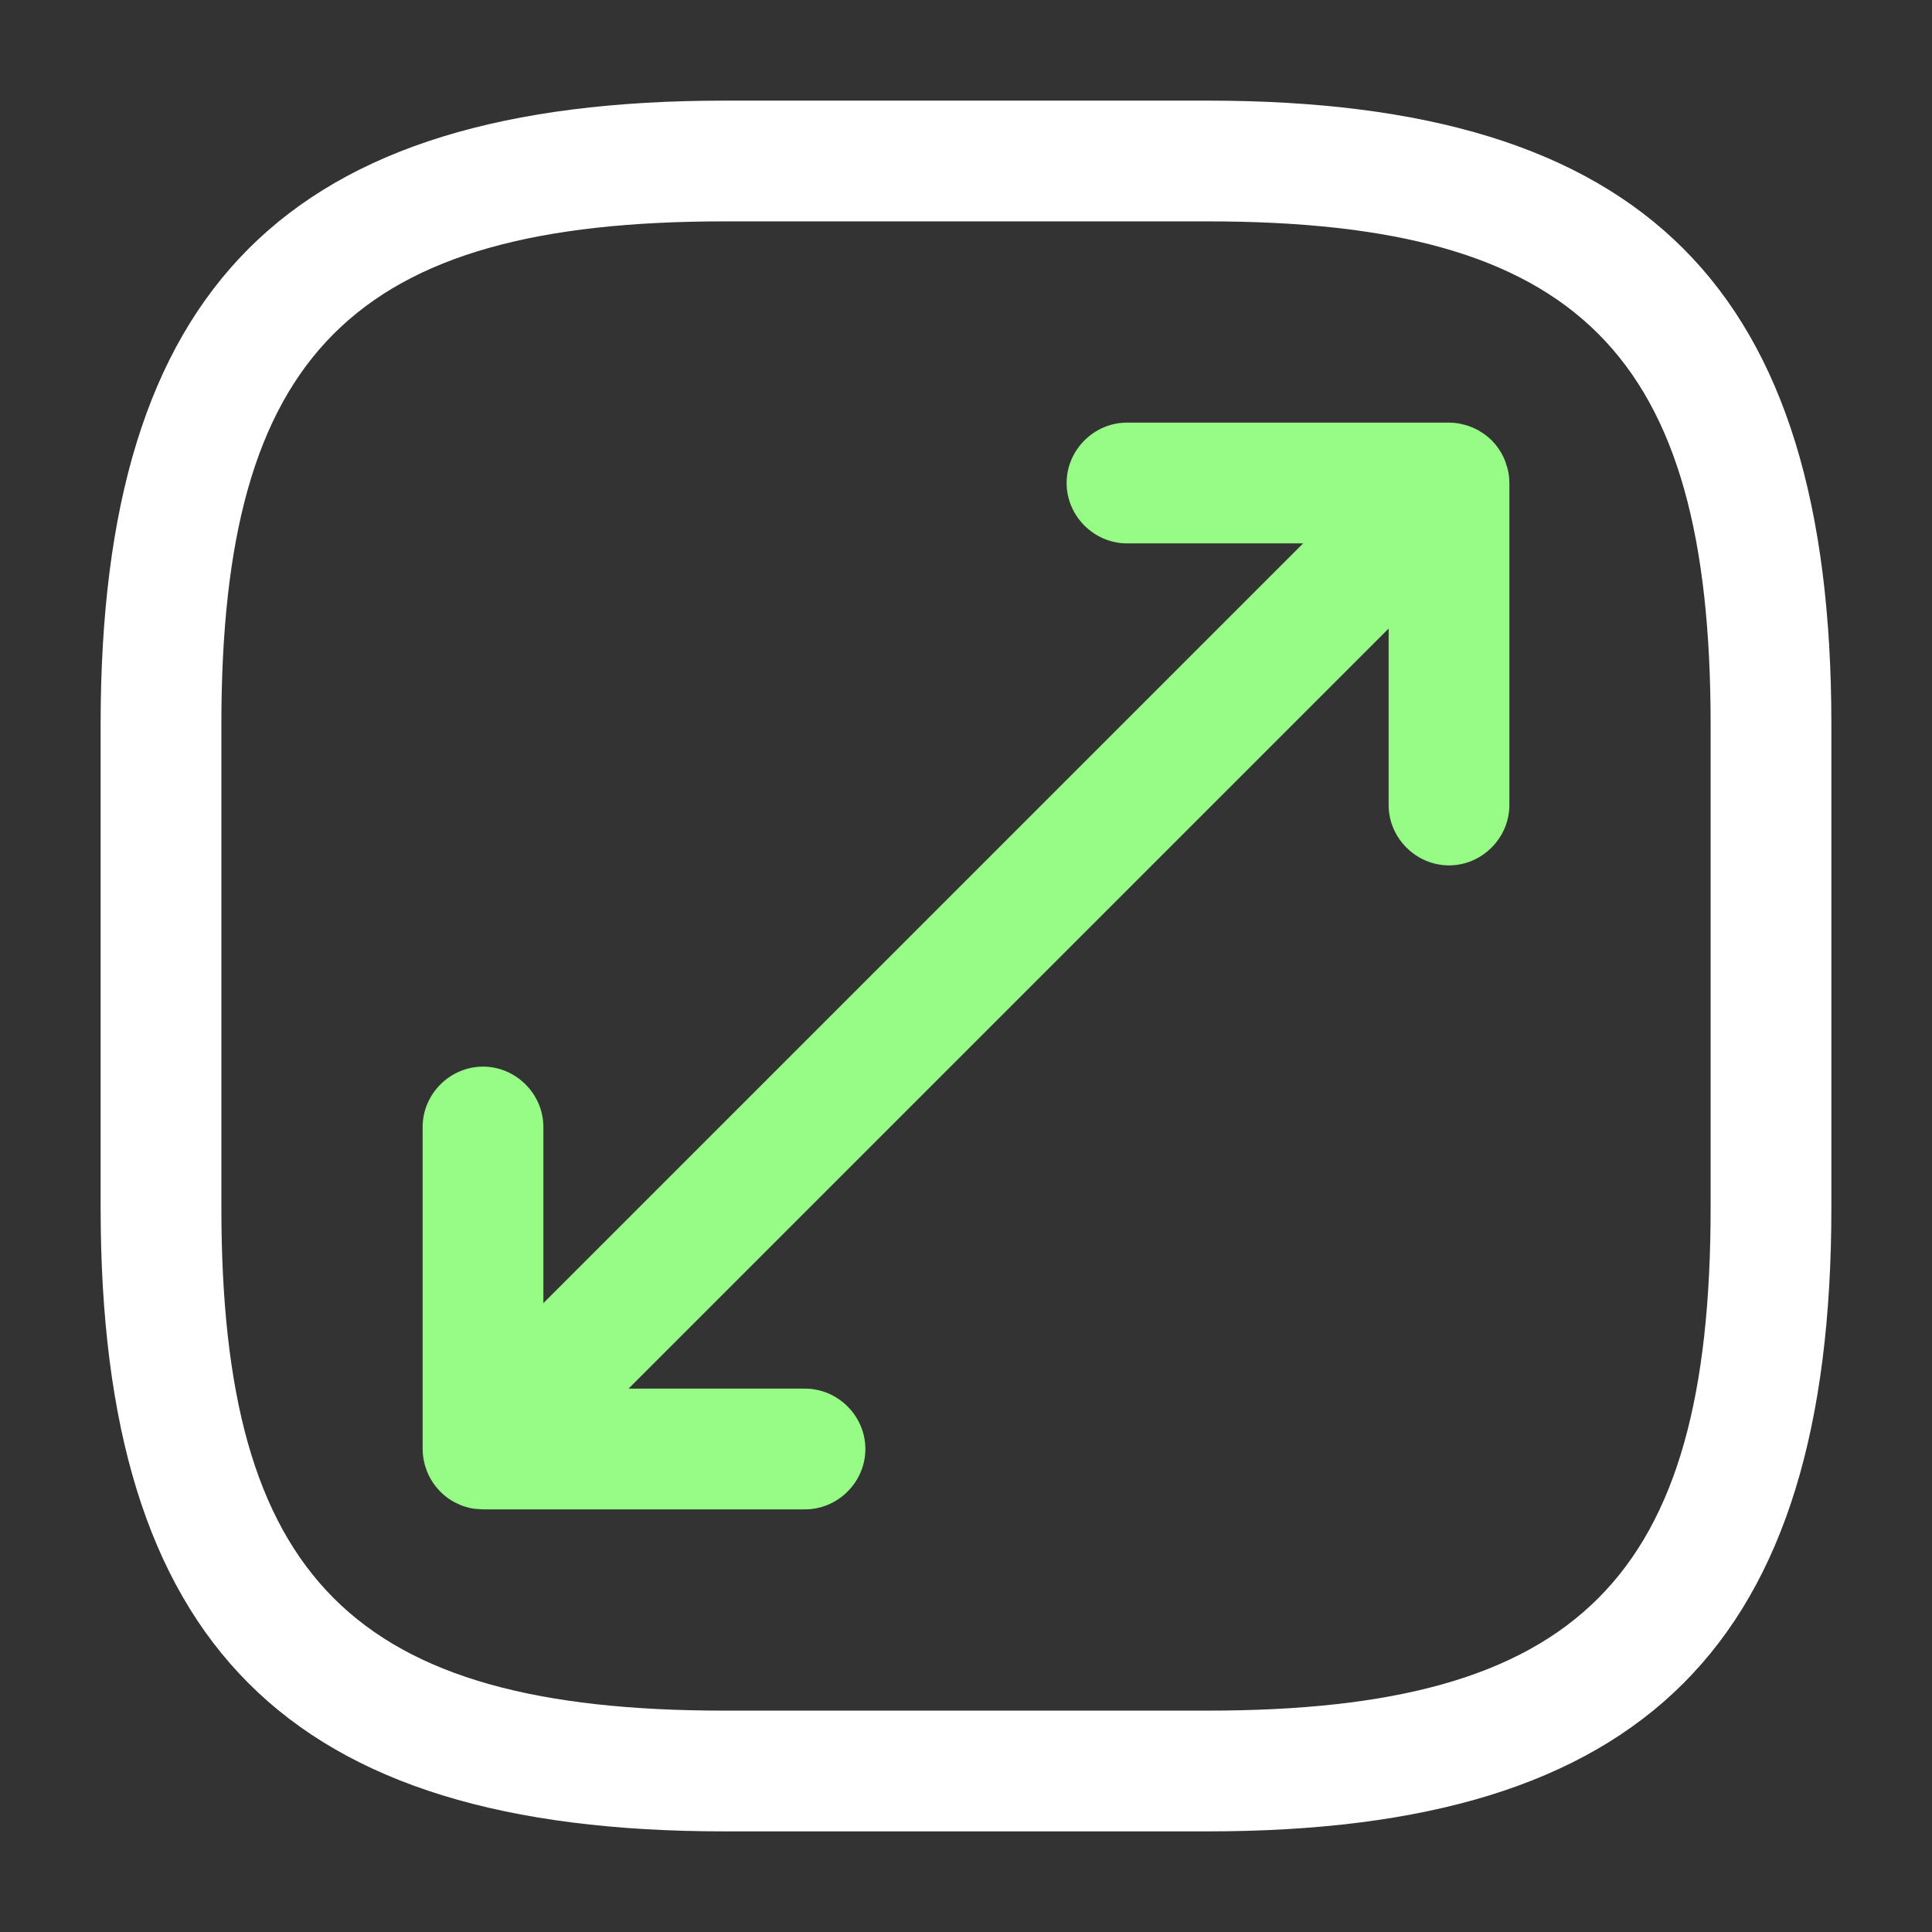
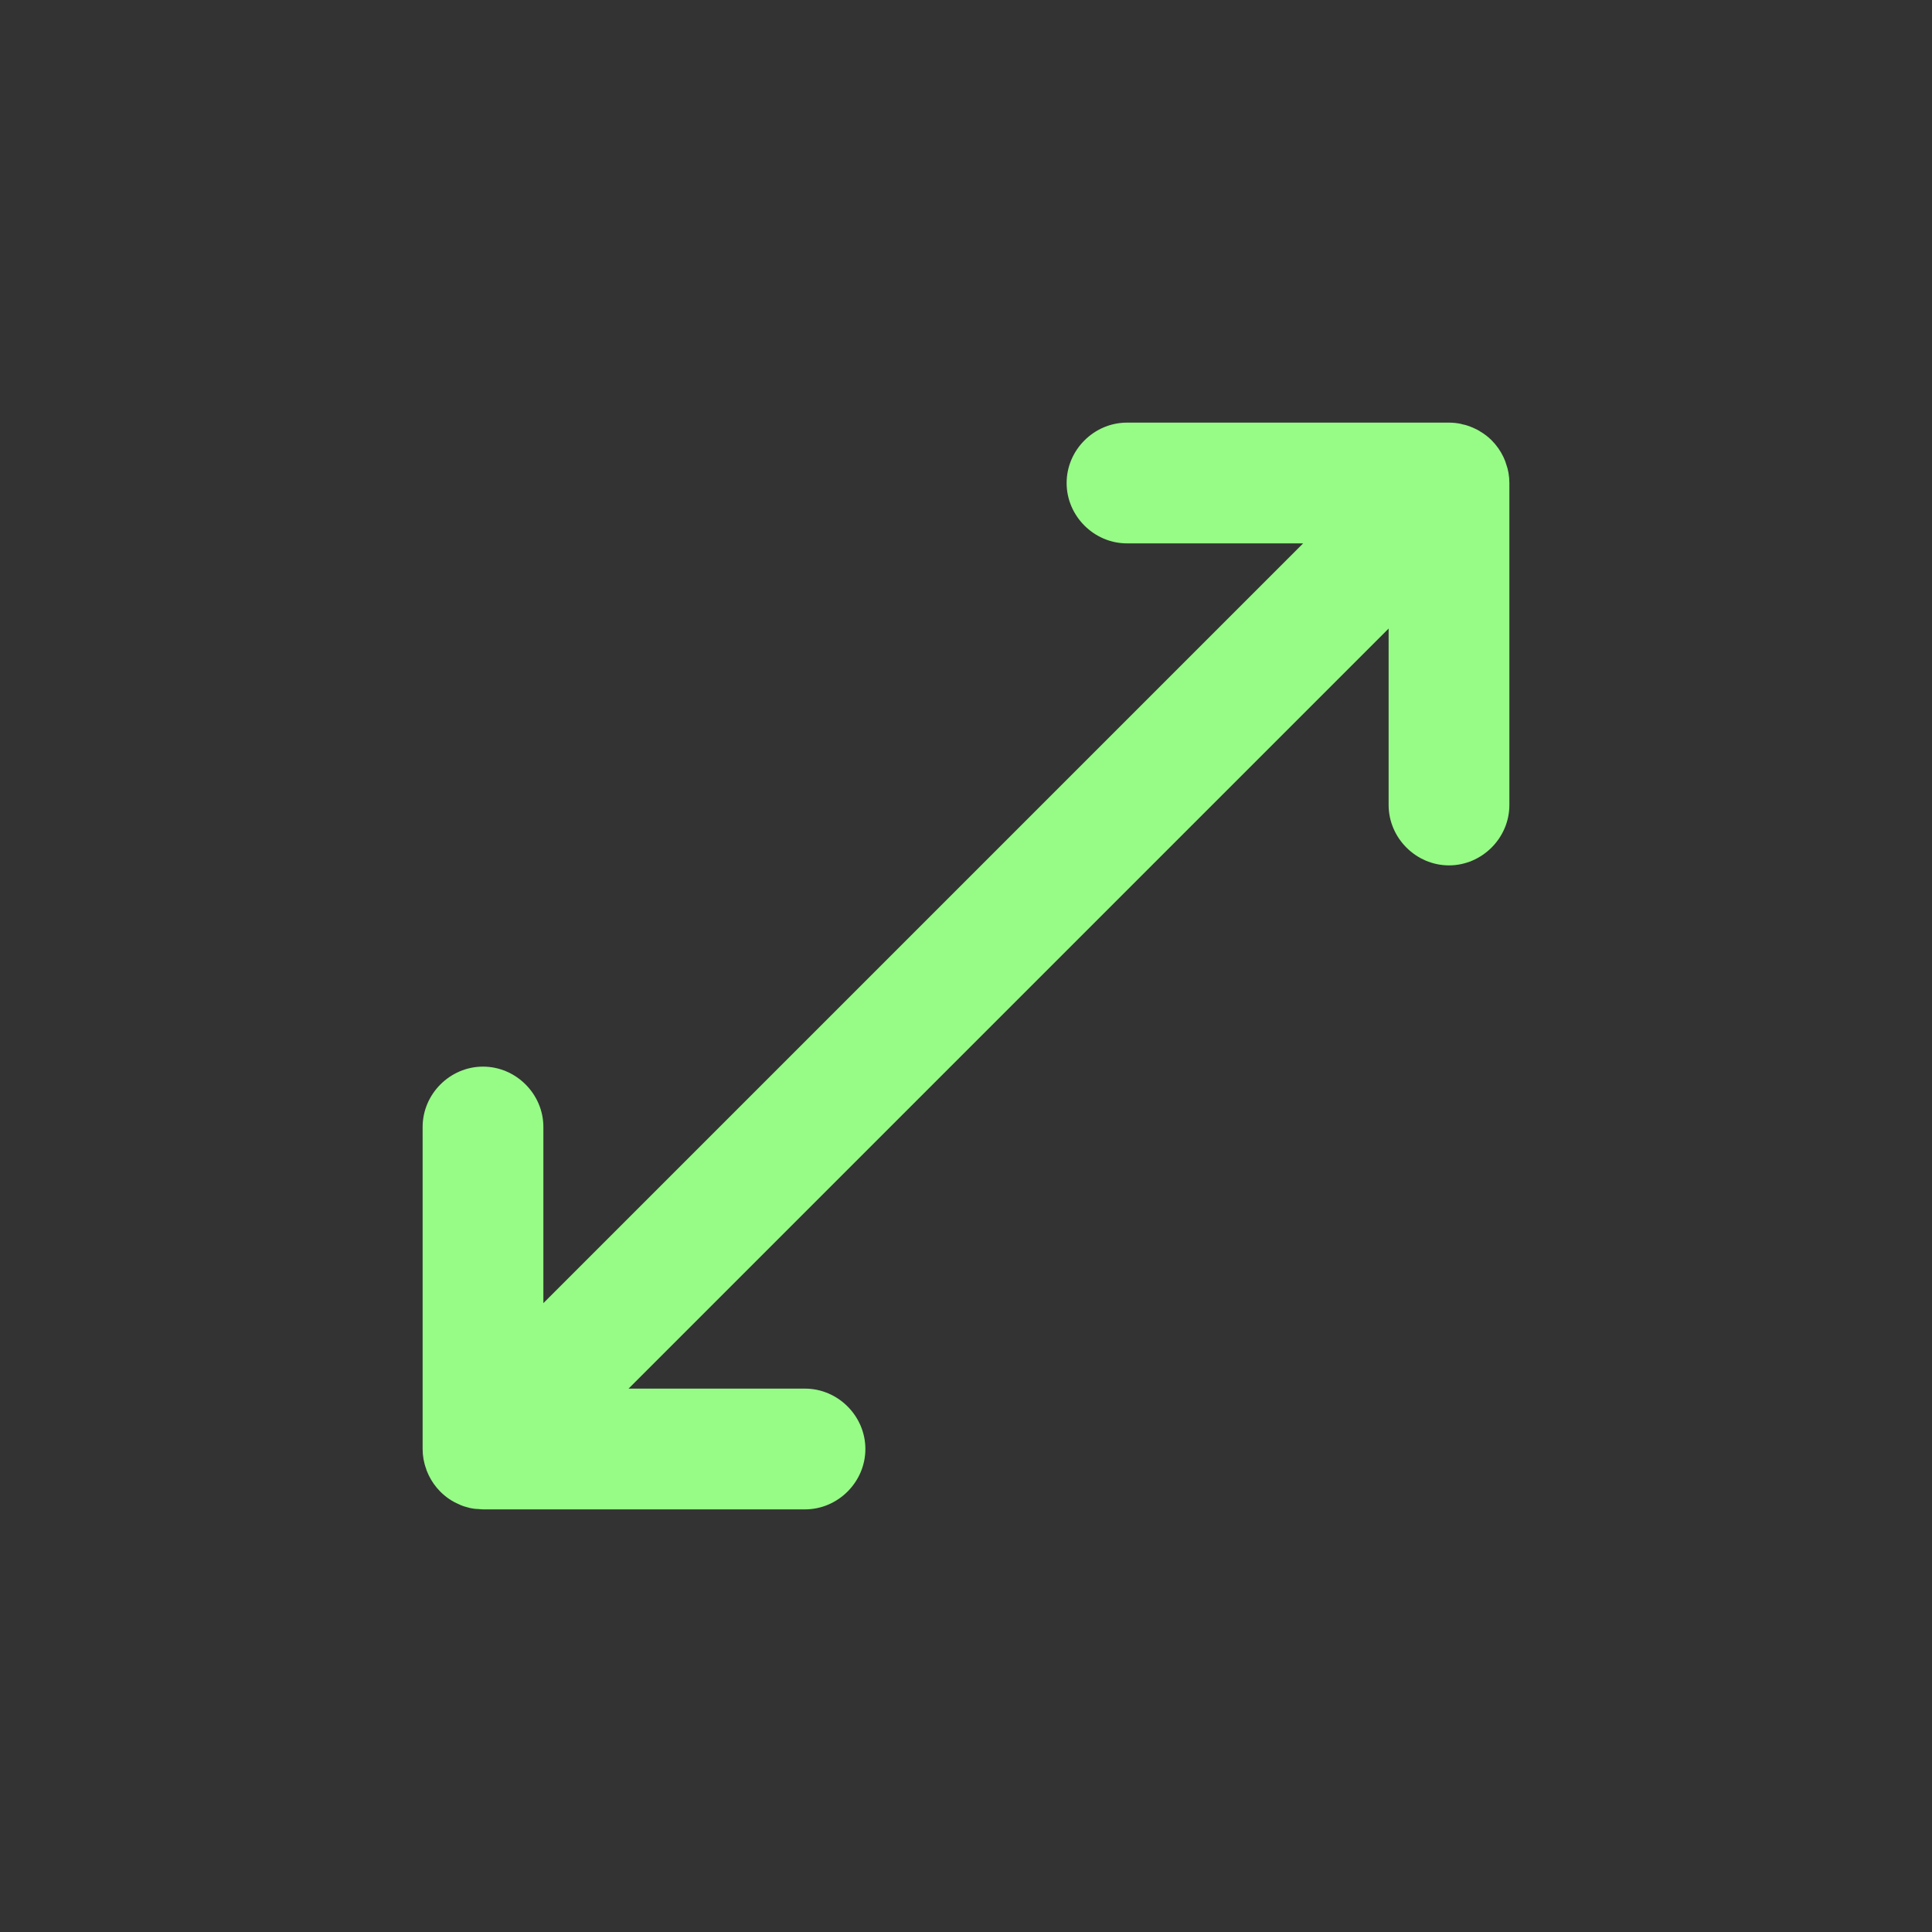
<svg xmlns="http://www.w3.org/2000/svg" width="24px" height="24px" viewBox="0 0 24 24" version="1.1">
  <rect x="0" y="0" width="24" height="24" fill="#333333" stroke="none" />
  <title>ico/scale</title>
  <g id="ico/scale" stroke="none" stroke-width="1" fill="none" fill-rule="evenodd">
-     <path d="M15,22.75 L9,22.75 C3.57,22.75 1.25,20.43 1.25,15 L1.25,9 C1.25,3.57 3.57,1.25 9,1.25 L15,1.25 C20.43,1.25 22.75,3.57 22.75,9 L22.75,15 C22.75,20.43 20.43,22.75 15,22.75 Z M9,2.75 C4.39,2.75 2.75,4.39 2.75,9 L2.75,15 C2.75,19.61 4.39,21.25 9,21.25 L15,21.25 C19.61,21.25 21.25,19.61 21.25,15 L21.25,9 C21.25,4.39 19.61,2.75 15,2.75 L9,2.75 Z" id="Shape" fill="#FFFFFF" />
    <path d="M18,5.25 C18.053,5.25 18.105,5.256 18.155,5.267 C18.156,5.268 18.157,5.269 18.158,5.269 C18.189,5.274 18.219,5.283 18.247,5.293 C18.253,5.296 18.259,5.298 18.265,5.3 C18.285,5.307 18.305,5.316 18.325,5.326 C18.341,5.333 18.358,5.342 18.374,5.351 C18.378,5.354 18.383,5.357 18.387,5.36 C18.438,5.389 18.486,5.426 18.53,5.47 C18.592,5.532 18.64,5.602 18.676,5.677 C18.684,5.695 18.692,5.713 18.699,5.731 C18.702,5.741 18.705,5.75 18.708,5.759 C18.736,5.834 18.75,5.916 18.75,6 L18.75,10 C18.75,10.41 18.41,10.75 18,10.75 C17.59,10.75 17.25,10.41 17.25,10 L17.25,7.808 L7.808,17.25 L10,17.25 C10.41,17.25 10.75,17.59 10.75,18 C10.75,18.41 10.41,18.75 10,18.75 L6,18.75 C5.963,18.75 5.927,18.747 5.892,18.742 L6,18.75 C5.944,18.75 5.889,18.744 5.834,18.732 C5.822,18.728 5.81,18.725 5.798,18.722 C5.773,18.716 5.749,18.708 5.725,18.698 C5.717,18.694 5.709,18.69 5.702,18.687 C5.618,18.652 5.54,18.6 5.47,18.53 C5.409,18.469 5.361,18.399 5.325,18.325 C5.316,18.305 5.307,18.285 5.299,18.265 C5.298,18.259 5.296,18.253 5.294,18.247 C5.265,18.17 5.25,18.086 5.25,18 L5.25,14 C5.25,13.59 5.59,13.25 6,13.25 C6.41,13.25 6.75,13.59 6.75,14 L6.75,16.188 L16.188,6.75 L14,6.75 C13.59,6.75 13.25,6.41 13.25,6 C13.25,5.59 13.59,5.25 14,5.25 L18,5.25 Z" id="Combined-Shape" fill="#96FC86" />
  </g>
</svg>